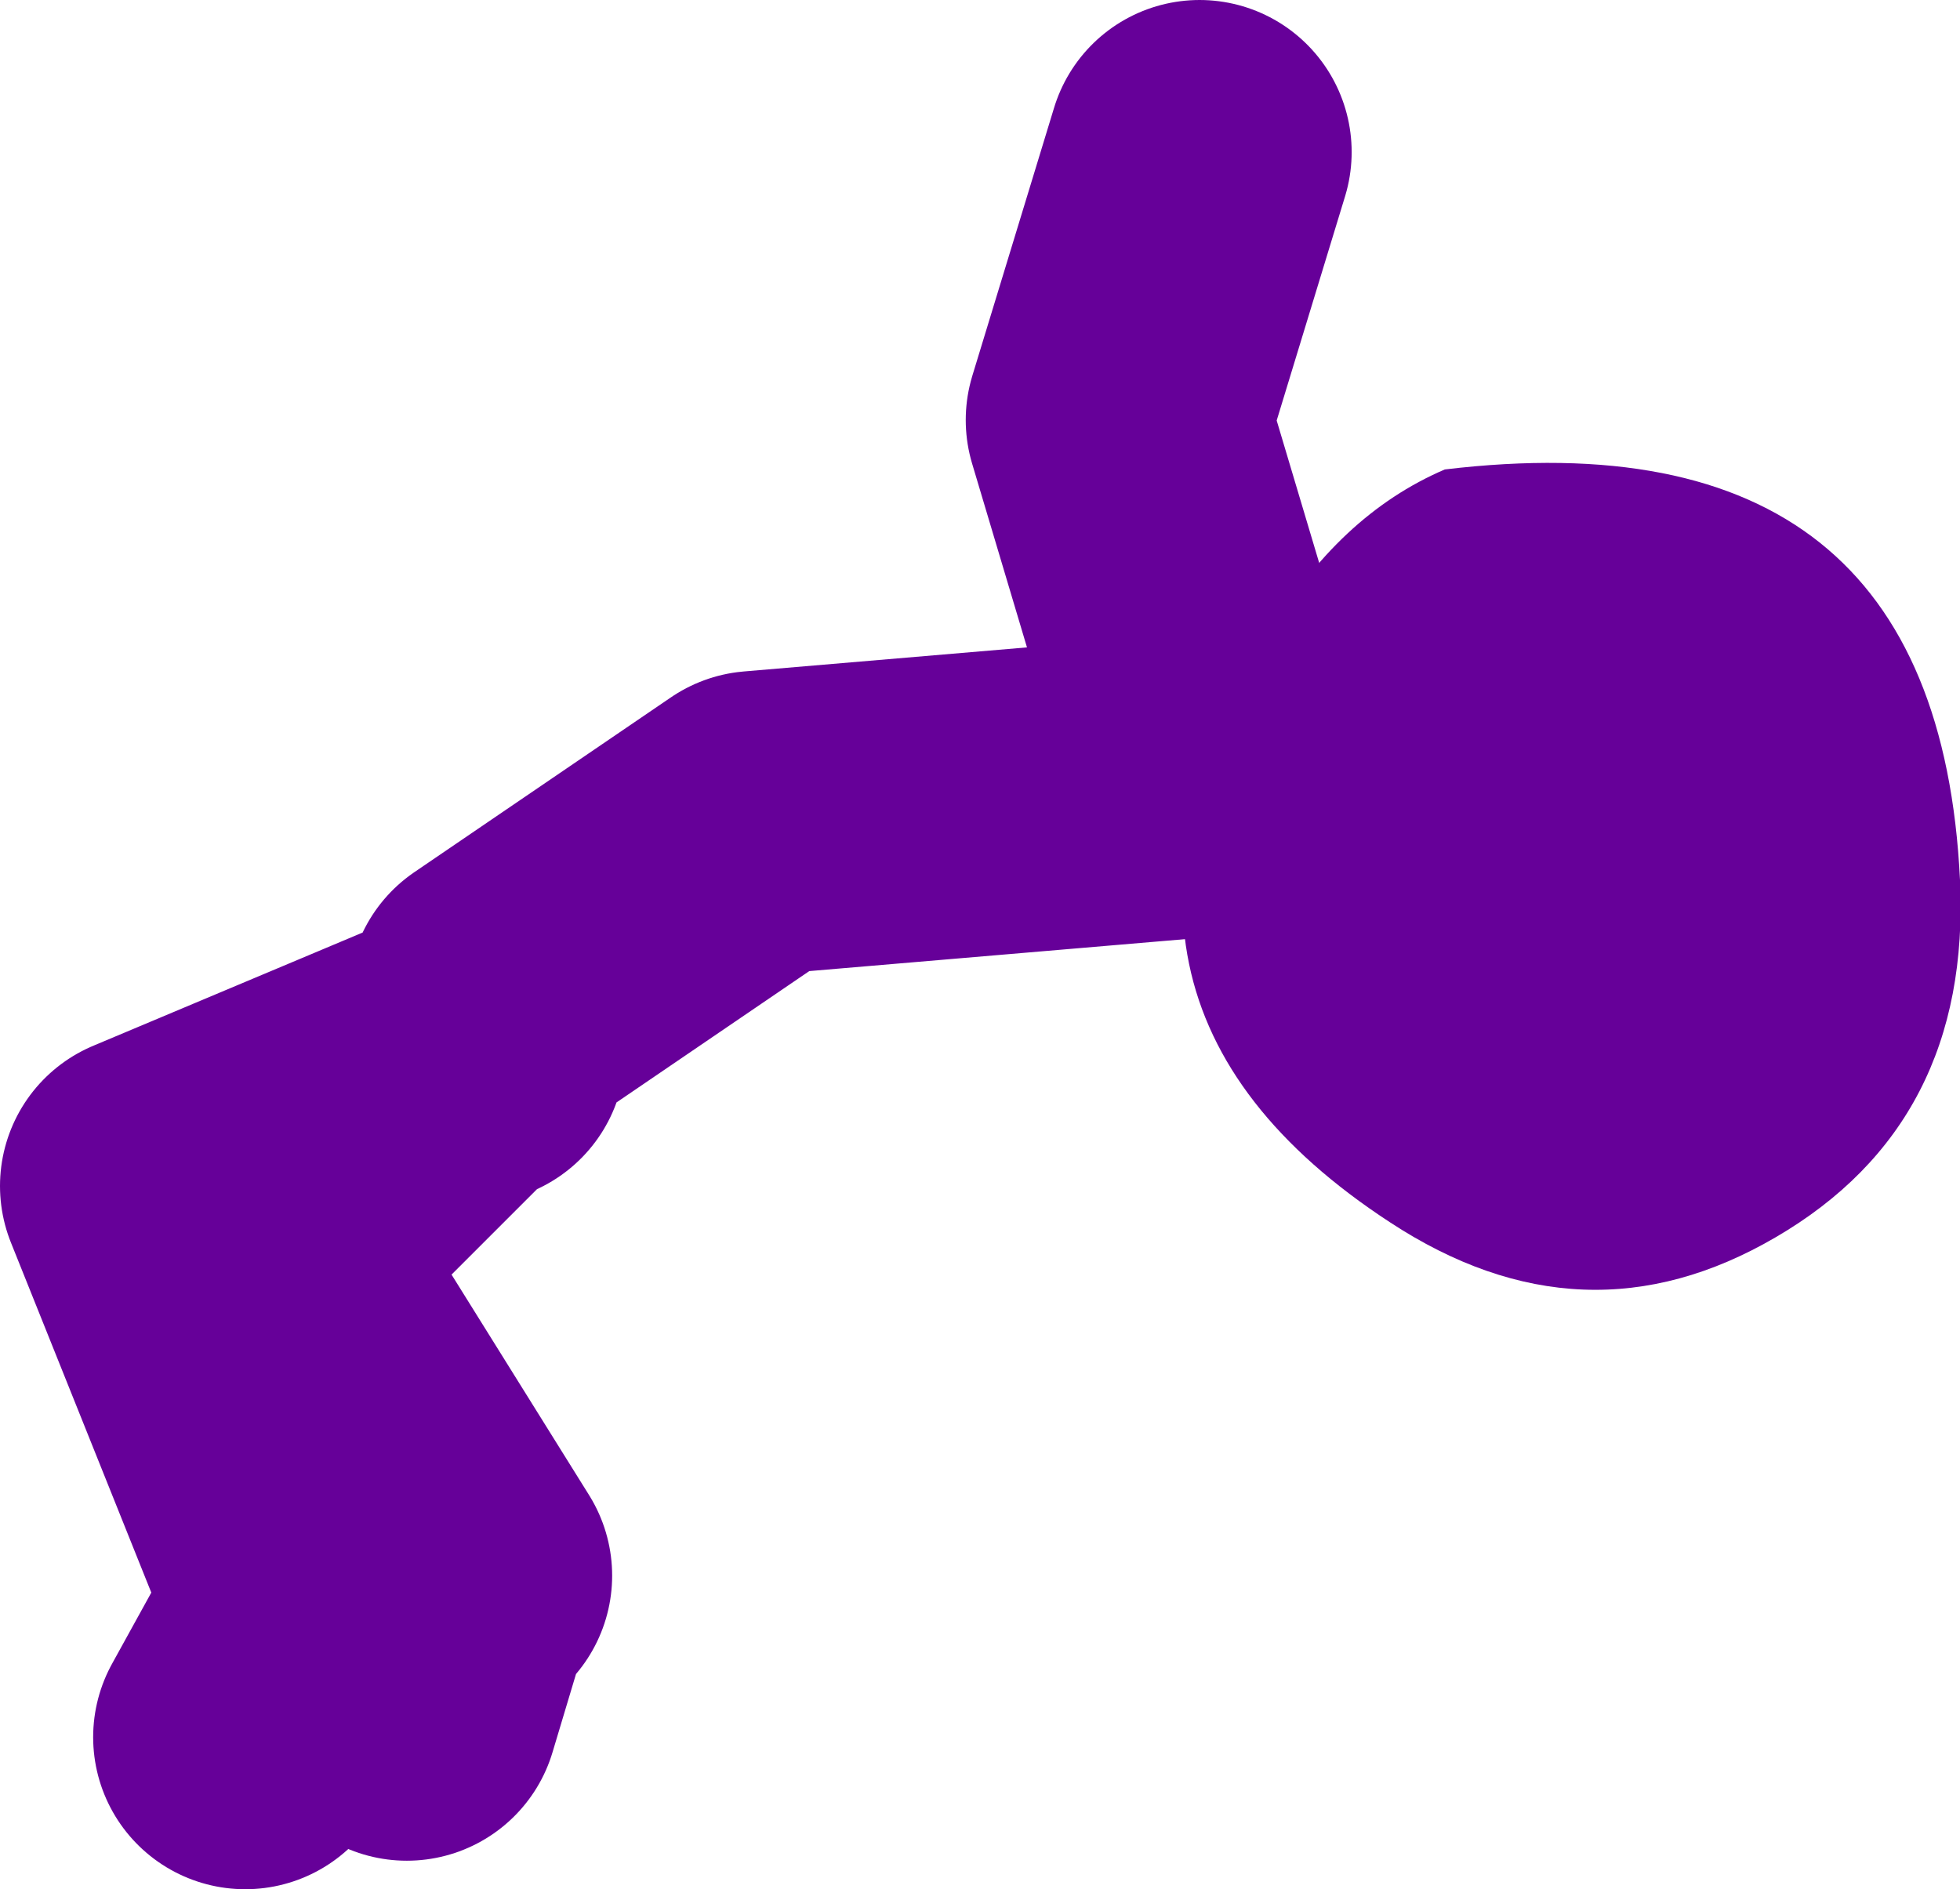
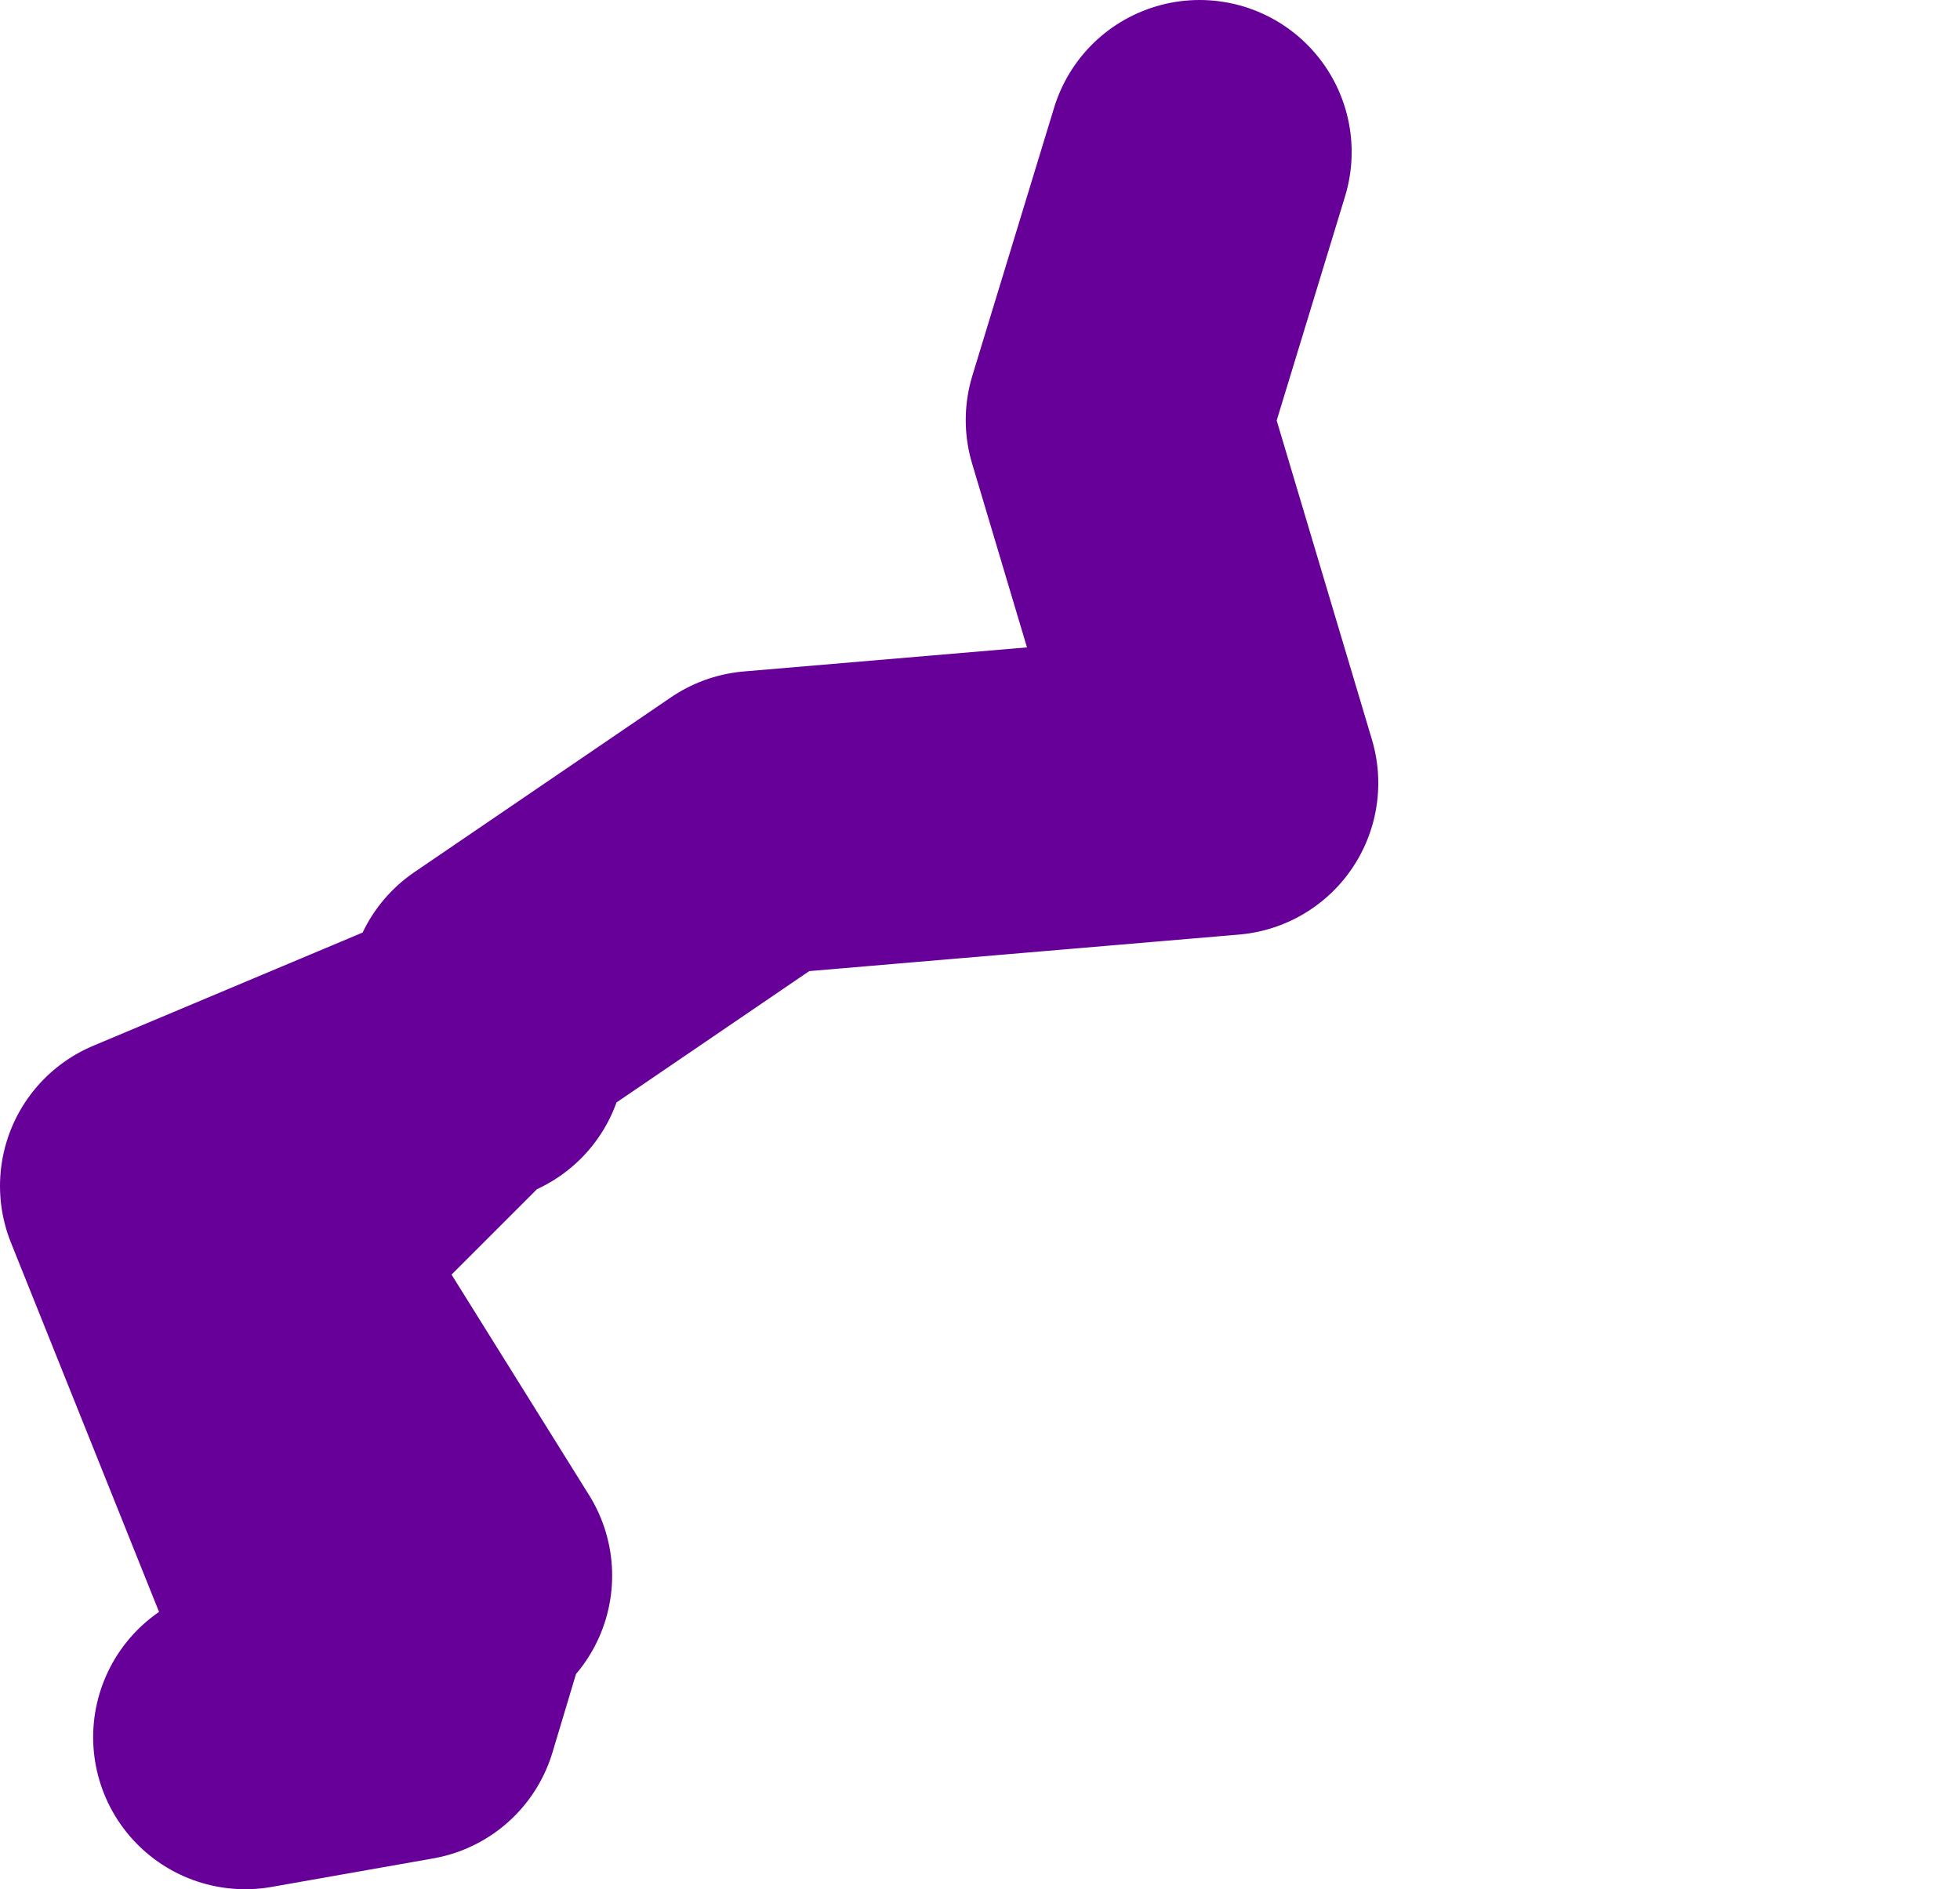
<svg xmlns="http://www.w3.org/2000/svg" height="49.7px" width="51.55px">
  <g transform="matrix(1.0, 0.0, 0.0, 1.0, 134.1, -6.7)">
-     <path d="M-120.95 32.95 L-114.2 28.35 -101.85 27.3 -104.7 17.75 -102.55 10.7 M-121.65 34.35 L-122.25 34.6 -127.3 39.65 -122.0 48.15 M-122.25 34.6 L-130.1 37.9 -125.85 48.5 M-122.35 48.15 L-123.4 51.65 M-125.5 48.5 L-127.65 52.4" fill="none" stroke="#660099" stroke-linecap="round" stroke-linejoin="round" stroke-width="8.0" />
-     <path d="M-82.55 29.85 Q-82.25 36.25 -87.4 39.25 -92.45 42.2 -97.55 38.85 -106.5 33.0 -100.75 23.4 -98.9 20.25 -96.1 19.05 -83.15 17.5 -82.55 29.85" fill="#660099" fill-rule="evenodd" stroke="none" />
+     <path d="M-120.95 32.95 L-114.2 28.35 -101.85 27.3 -104.7 17.75 -102.55 10.7 M-121.65 34.35 L-122.25 34.6 -127.3 39.65 -122.0 48.15 M-122.25 34.6 L-130.1 37.9 -125.85 48.5 M-122.35 48.15 L-123.4 51.65 L-127.65 52.4" fill="none" stroke="#660099" stroke-linecap="round" stroke-linejoin="round" stroke-width="8.0" />
  </g>
</svg>